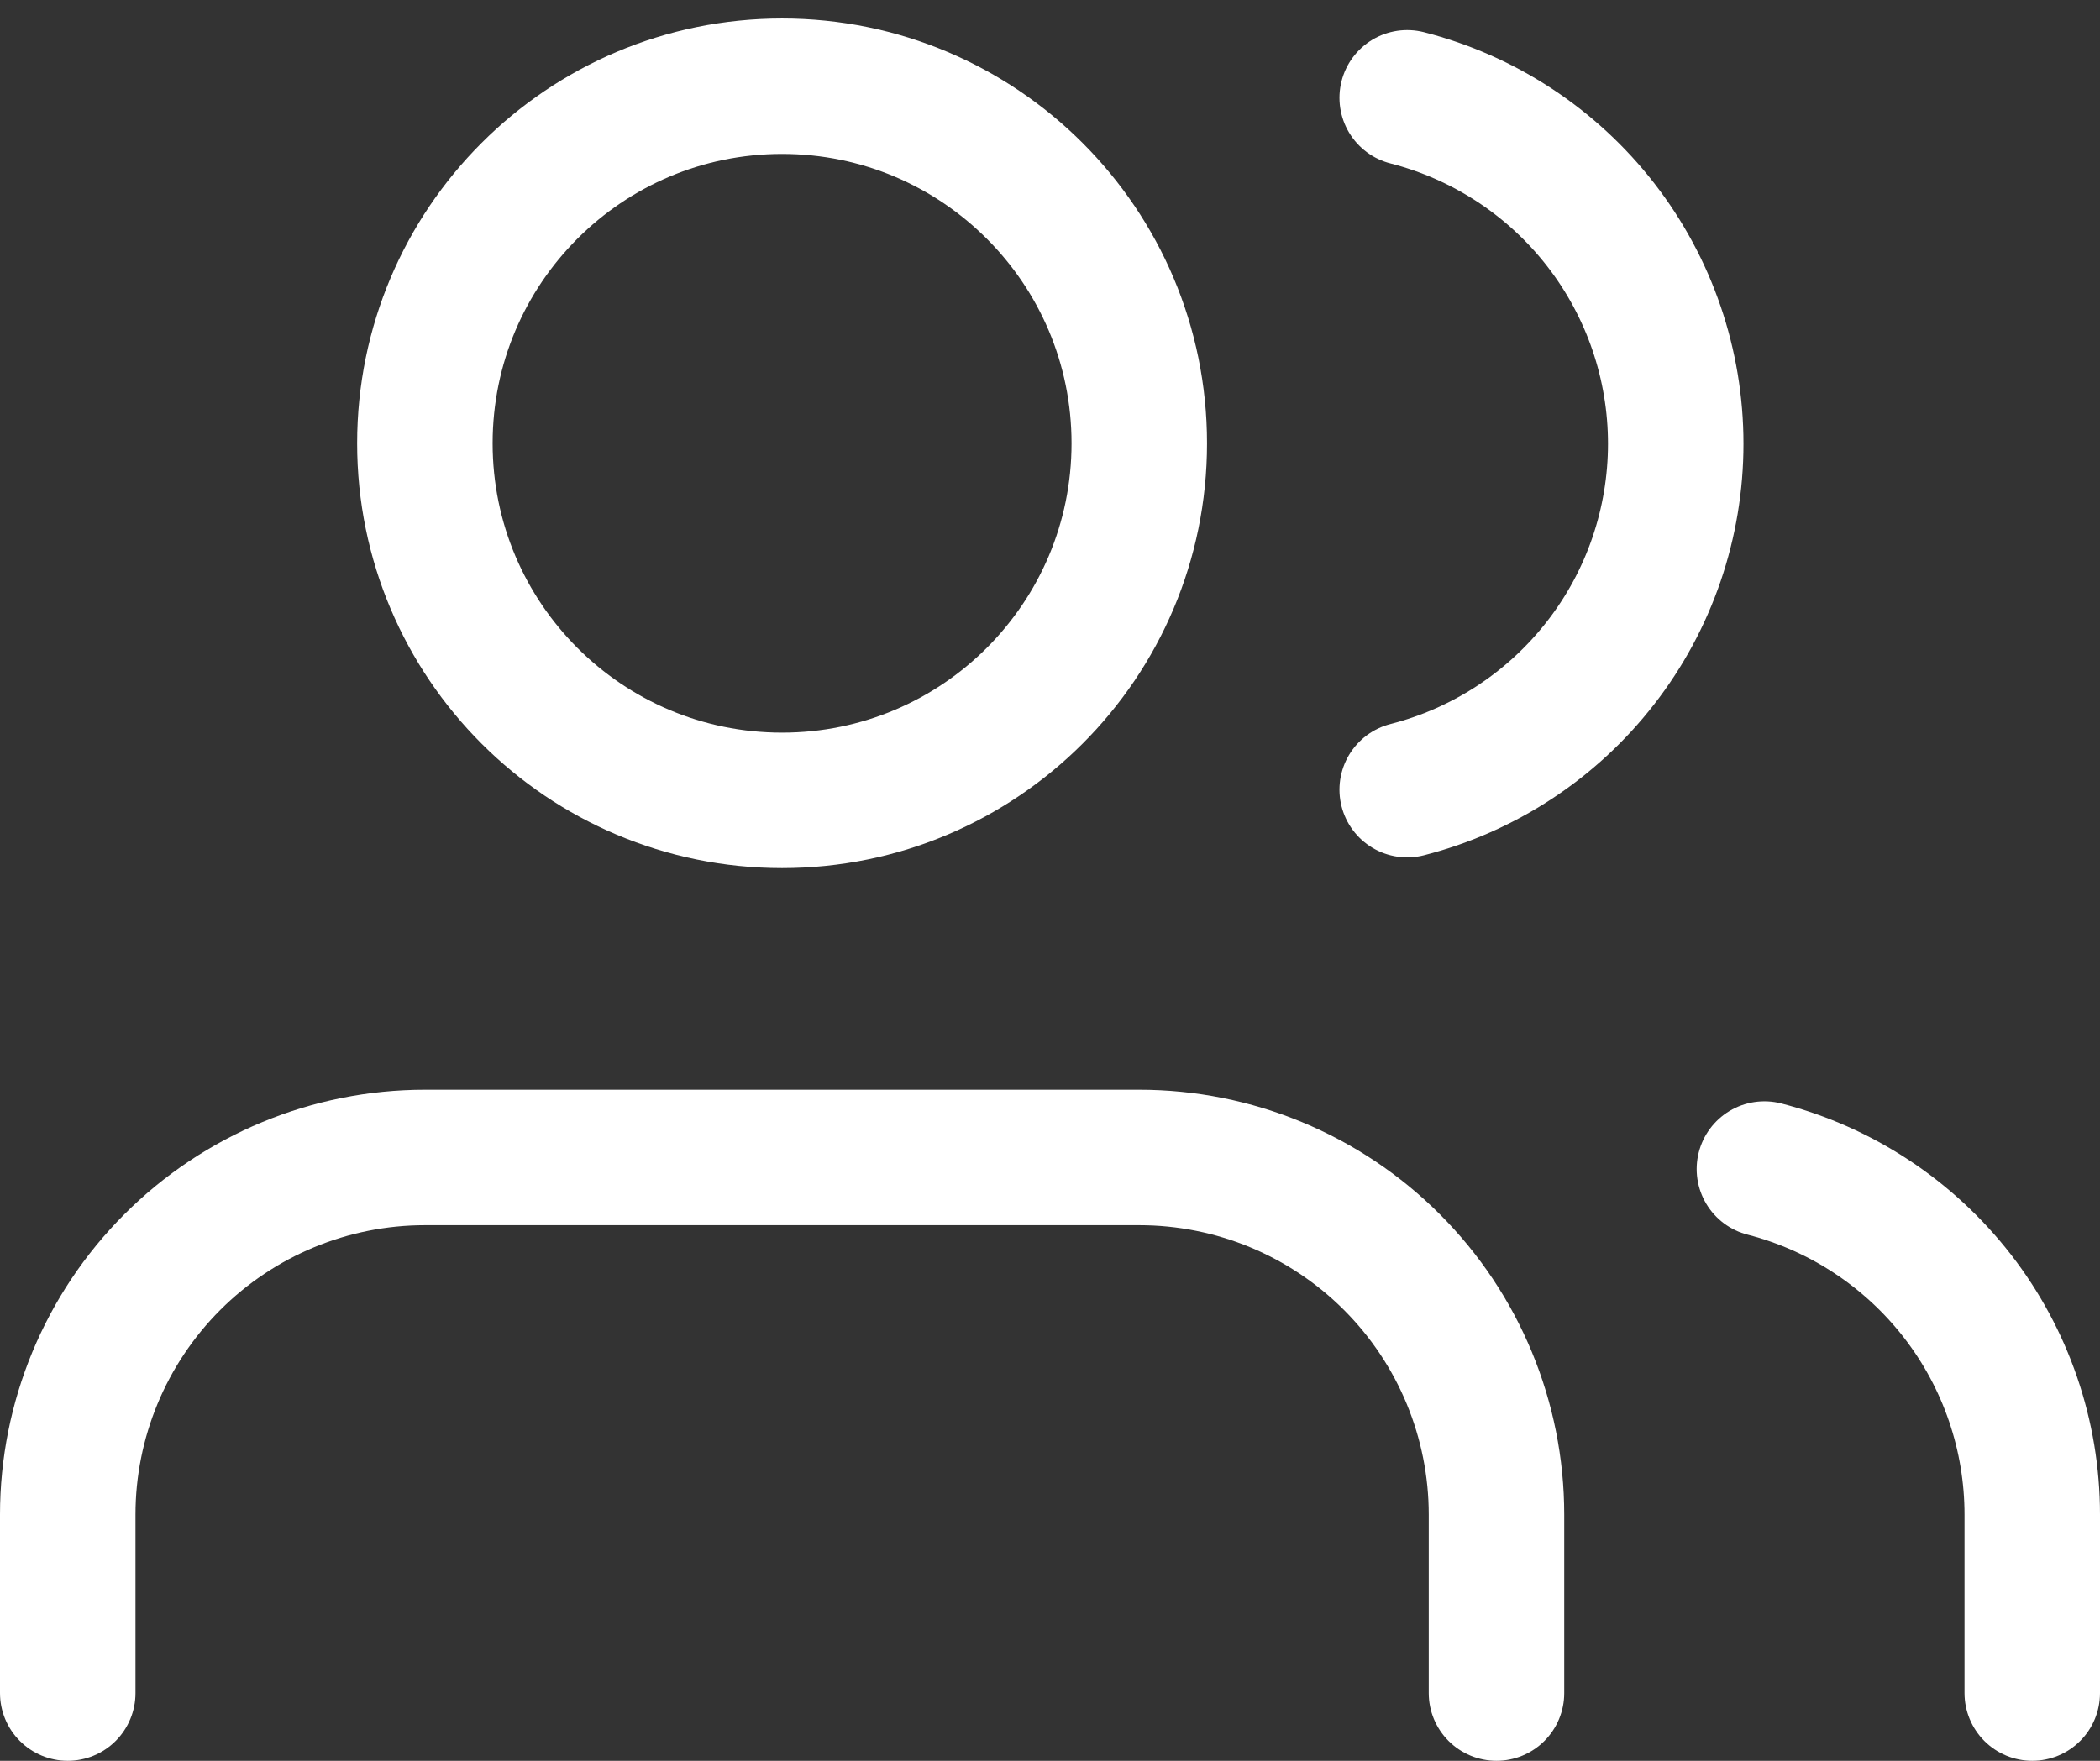
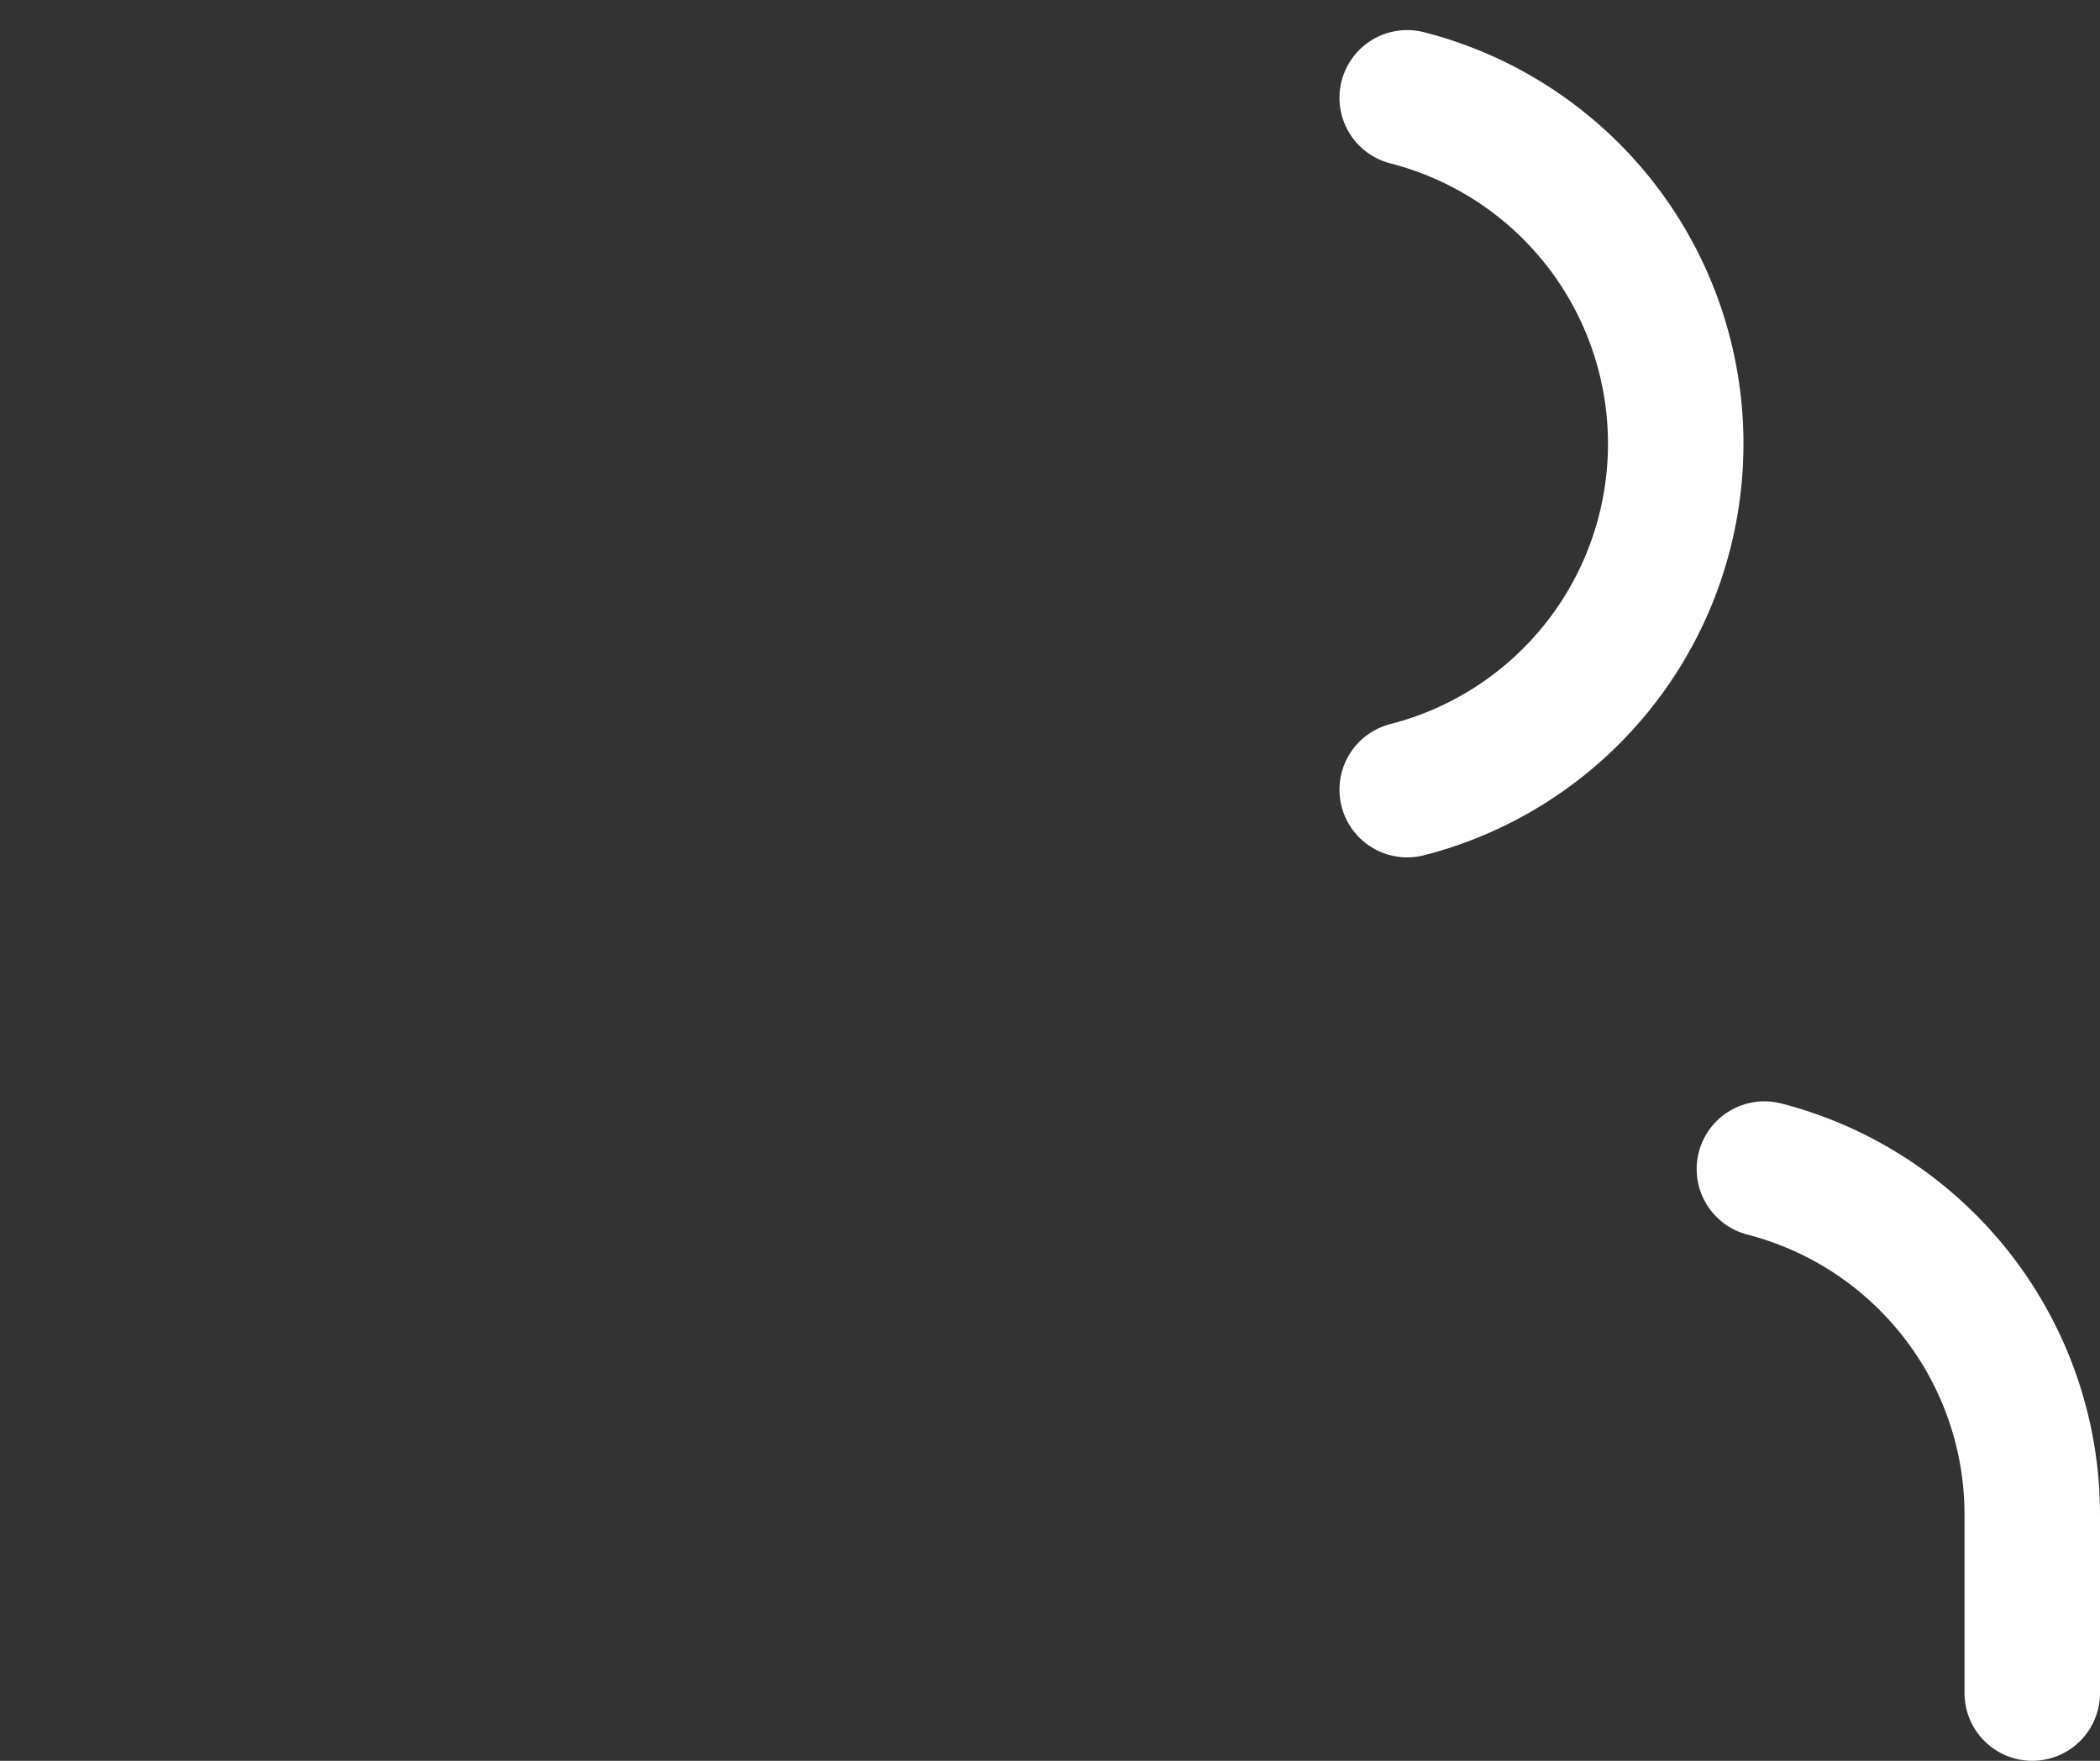
<svg xmlns="http://www.w3.org/2000/svg" width="31" height="26" viewBox="0 0 31 26" fill="none">
  <rect x="0" y="0" width="31" height="26" fill="#333333" stroke="none" />
-   <path d="M22.091 25V22.364C22.091 20.966 21.535 19.625 20.547 18.636C19.558 17.647 18.217 17.091 16.818 17.091H6.273C4.874 17.091 3.533 17.647 2.544 18.636C1.556 19.625 1 20.966 1 22.364V25" stroke="white" stroke-width="2" stroke-linecap="round" stroke-linejoin="round" />
-   <path d="M11.545 11.818C14.457 11.818 16.818 9.458 16.818 6.546C16.818 3.634 14.457 1.273 11.545 1.273C8.633 1.273 6.272 3.634 6.272 6.546C6.272 9.458 8.633 11.818 11.545 11.818Z" stroke="white" stroke-width="2" stroke-linecap="round" stroke-linejoin="round" />
  <path d="M30 25V22.364C30 21.195 29.611 20.06 28.895 19.137C28.179 18.214 27.177 17.554 26.046 17.262" stroke="white" stroke-width="2" stroke-linecap="round" stroke-linejoin="round" />
  <path d="M20.773 1.444C21.907 1.735 22.912 2.394 23.63 3.319C24.348 4.244 24.737 5.382 24.737 6.552C24.737 7.723 24.348 8.861 23.63 9.785C22.912 10.71 21.907 11.37 20.773 11.66" stroke="white" stroke-width="2" stroke-linecap="round" stroke-linejoin="round" />
</svg>